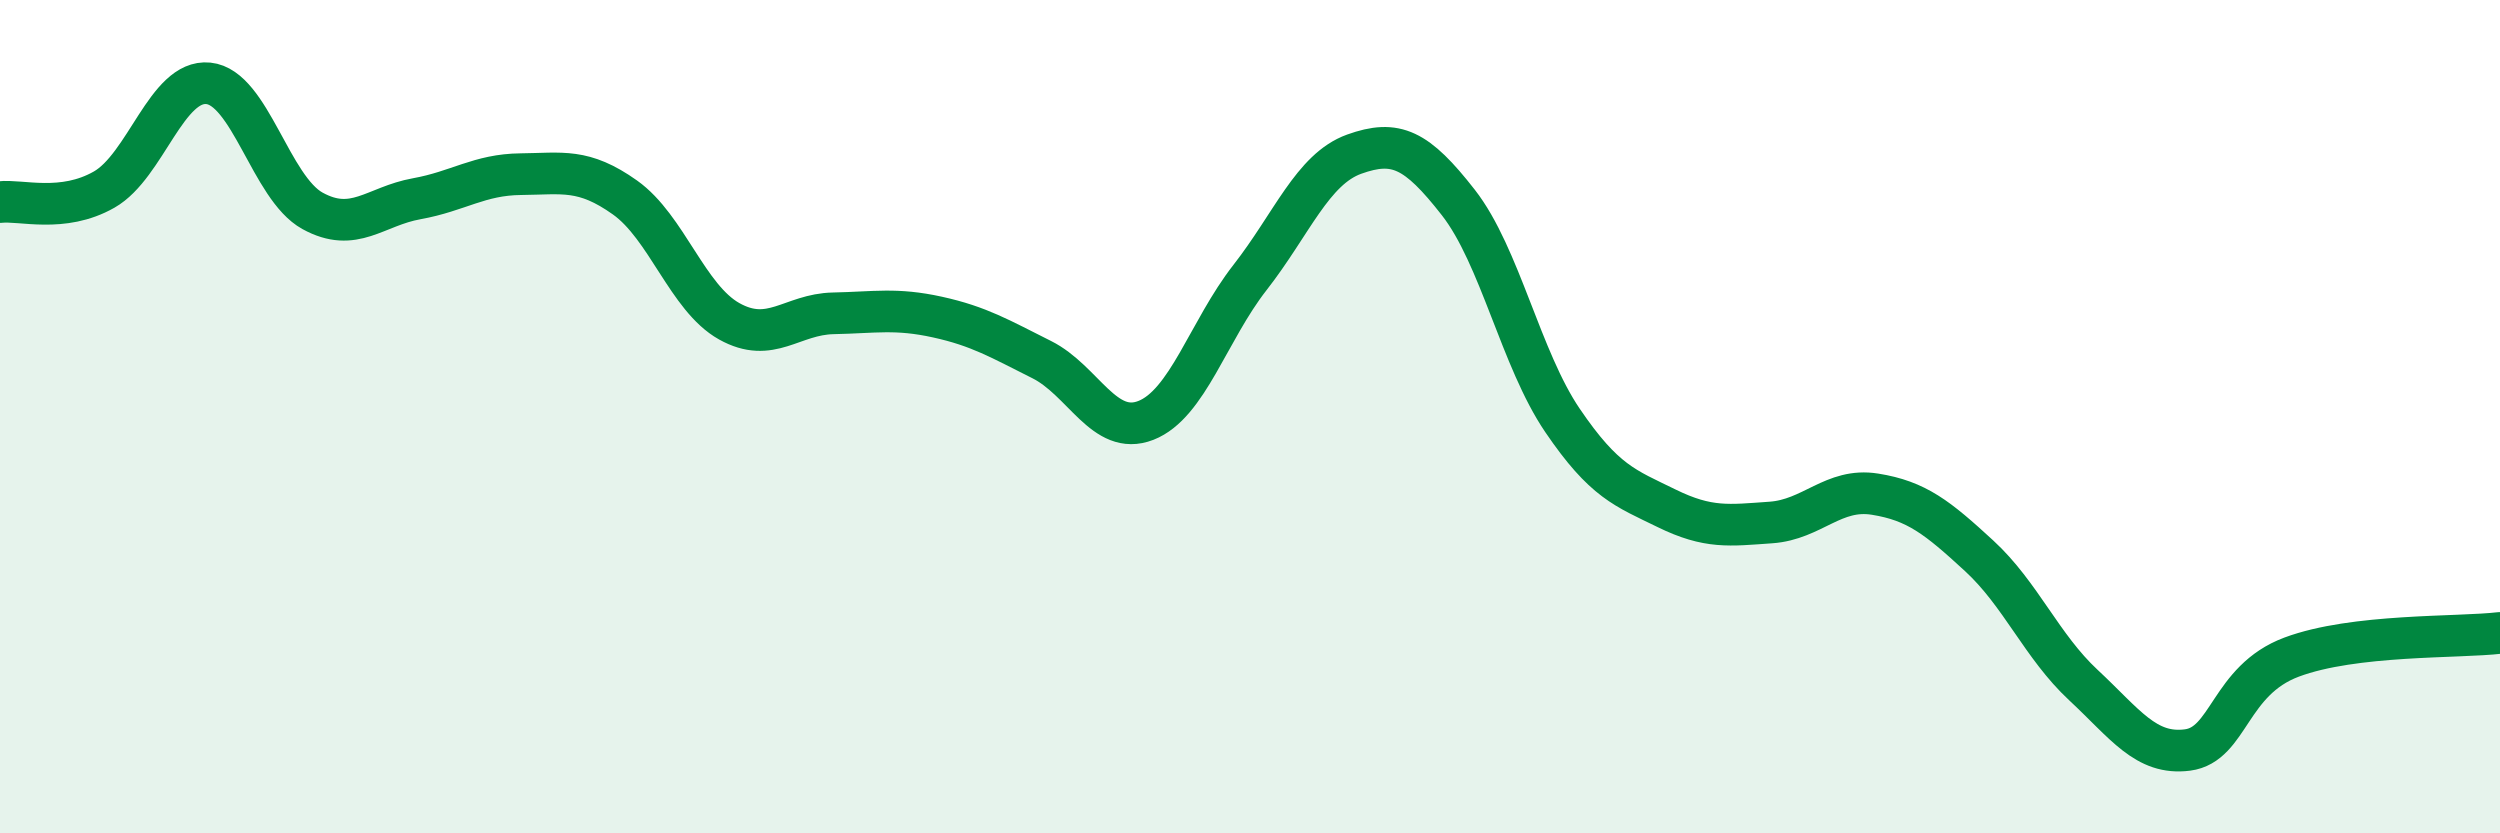
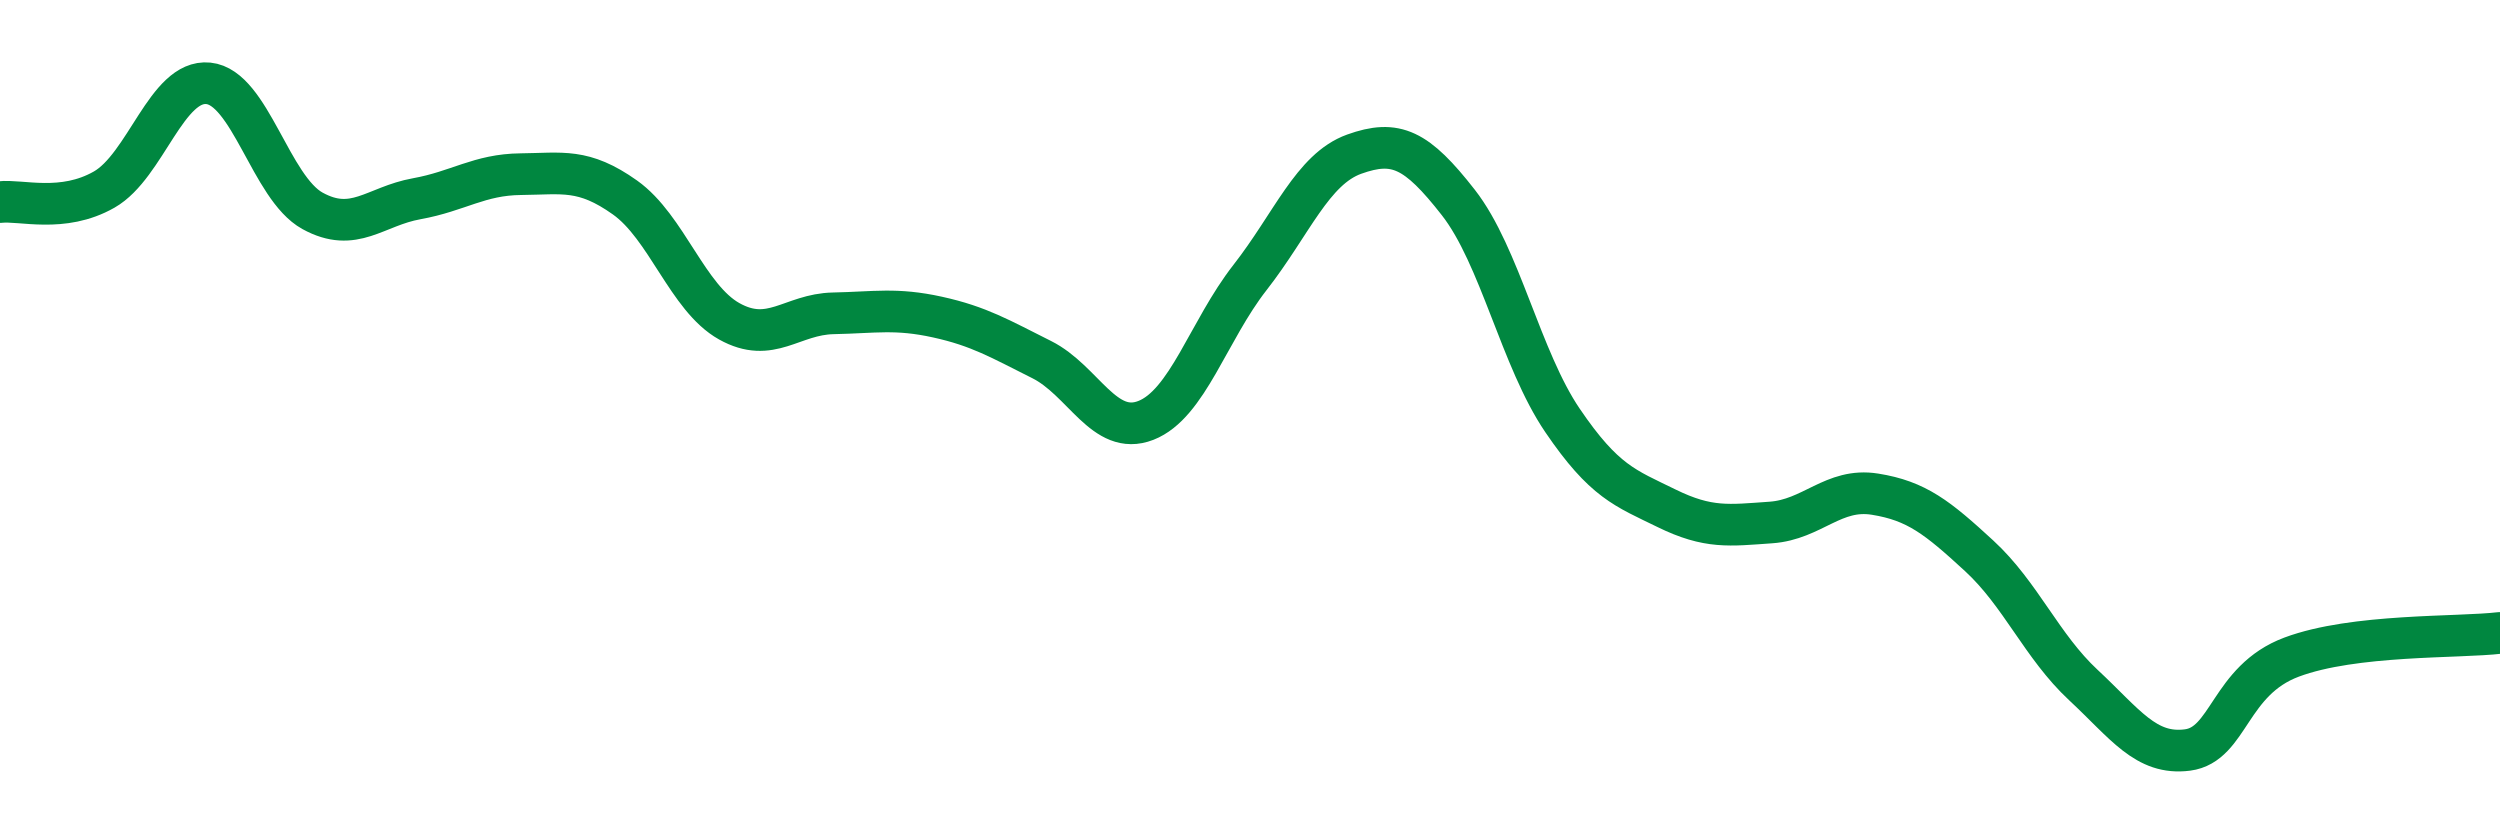
<svg xmlns="http://www.w3.org/2000/svg" width="60" height="20" viewBox="0 0 60 20">
-   <path d="M 0,4.85 C 0.5,4.79 1.5,5.12 2.5,4.55 C 3.5,3.98 4,1.9 5,2 C 6,2.1 6.5,4.51 7.5,5.06 C 8.5,5.61 9,4.95 10,4.77 C 11,4.59 11.5,4.19 12.5,4.18 C 13.5,4.17 14,4.03 15,4.74 C 16,5.45 16.5,7.15 17.5,7.71 C 18.5,8.27 19,7.54 20,7.52 C 21,7.5 21.5,7.39 22.5,7.61 C 23.5,7.83 24,8.13 25,8.63 C 26,9.13 26.5,10.48 27.5,10.09 C 28.5,9.7 29,7.94 30,6.66 C 31,5.38 31.5,4.06 32.5,3.7 C 33.5,3.34 34,3.58 35,4.86 C 36,6.14 36.5,8.62 37.5,10.09 C 38.5,11.56 39,11.71 40,12.2 C 41,12.69 41.5,12.61 42.5,12.54 C 43.5,12.47 44,11.7 45,11.86 C 46,12.02 46.5,12.42 47.5,13.34 C 48.5,14.26 49,15.51 50,16.44 C 51,17.37 51.5,18.13 52.5,18 C 53.5,17.87 53.5,16.33 55,15.77 C 56.5,15.21 59,15.31 60,15.19L60 20L0 20Z" fill="#008740" opacity="0.1" stroke-linecap="round" stroke-linejoin="round" />
  <path d="M 0,4.85 C 0.5,4.79 1.5,5.12 2.5,4.55 C 3.5,3.98 4,1.9 5,2 C 6,2.1 6.5,4.51 7.5,5.06 C 8.5,5.61 9,4.95 10,4.77 C 11,4.59 11.5,4.19 12.5,4.18 C 13.5,4.17 14,4.03 15,4.74 C 16,5.45 16.5,7.15 17.5,7.71 C 18.5,8.27 19,7.54 20,7.52 C 21,7.5 21.5,7.39 22.5,7.61 C 23.5,7.83 24,8.13 25,8.63 C 26,9.13 26.5,10.48 27.5,10.09 C 28.5,9.7 29,7.94 30,6.66 C 31,5.38 31.5,4.06 32.5,3.7 C 33.5,3.34 34,3.58 35,4.86 C 36,6.14 36.5,8.62 37.5,10.09 C 38.5,11.56 39,11.71 40,12.2 C 41,12.69 41.5,12.61 42.5,12.54 C 43.5,12.47 44,11.7 45,11.86 C 46,12.02 46.5,12.42 47.5,13.34 C 48.5,14.26 49,15.51 50,16.44 C 51,17.37 51.5,18.13 52.5,18 C 53.5,17.87 53.5,16.33 55,15.77 C 56.5,15.21 59,15.31 60,15.19" stroke="#008740" stroke-width="1" fill="none" stroke-linecap="round" stroke-linejoin="round" />
</svg>